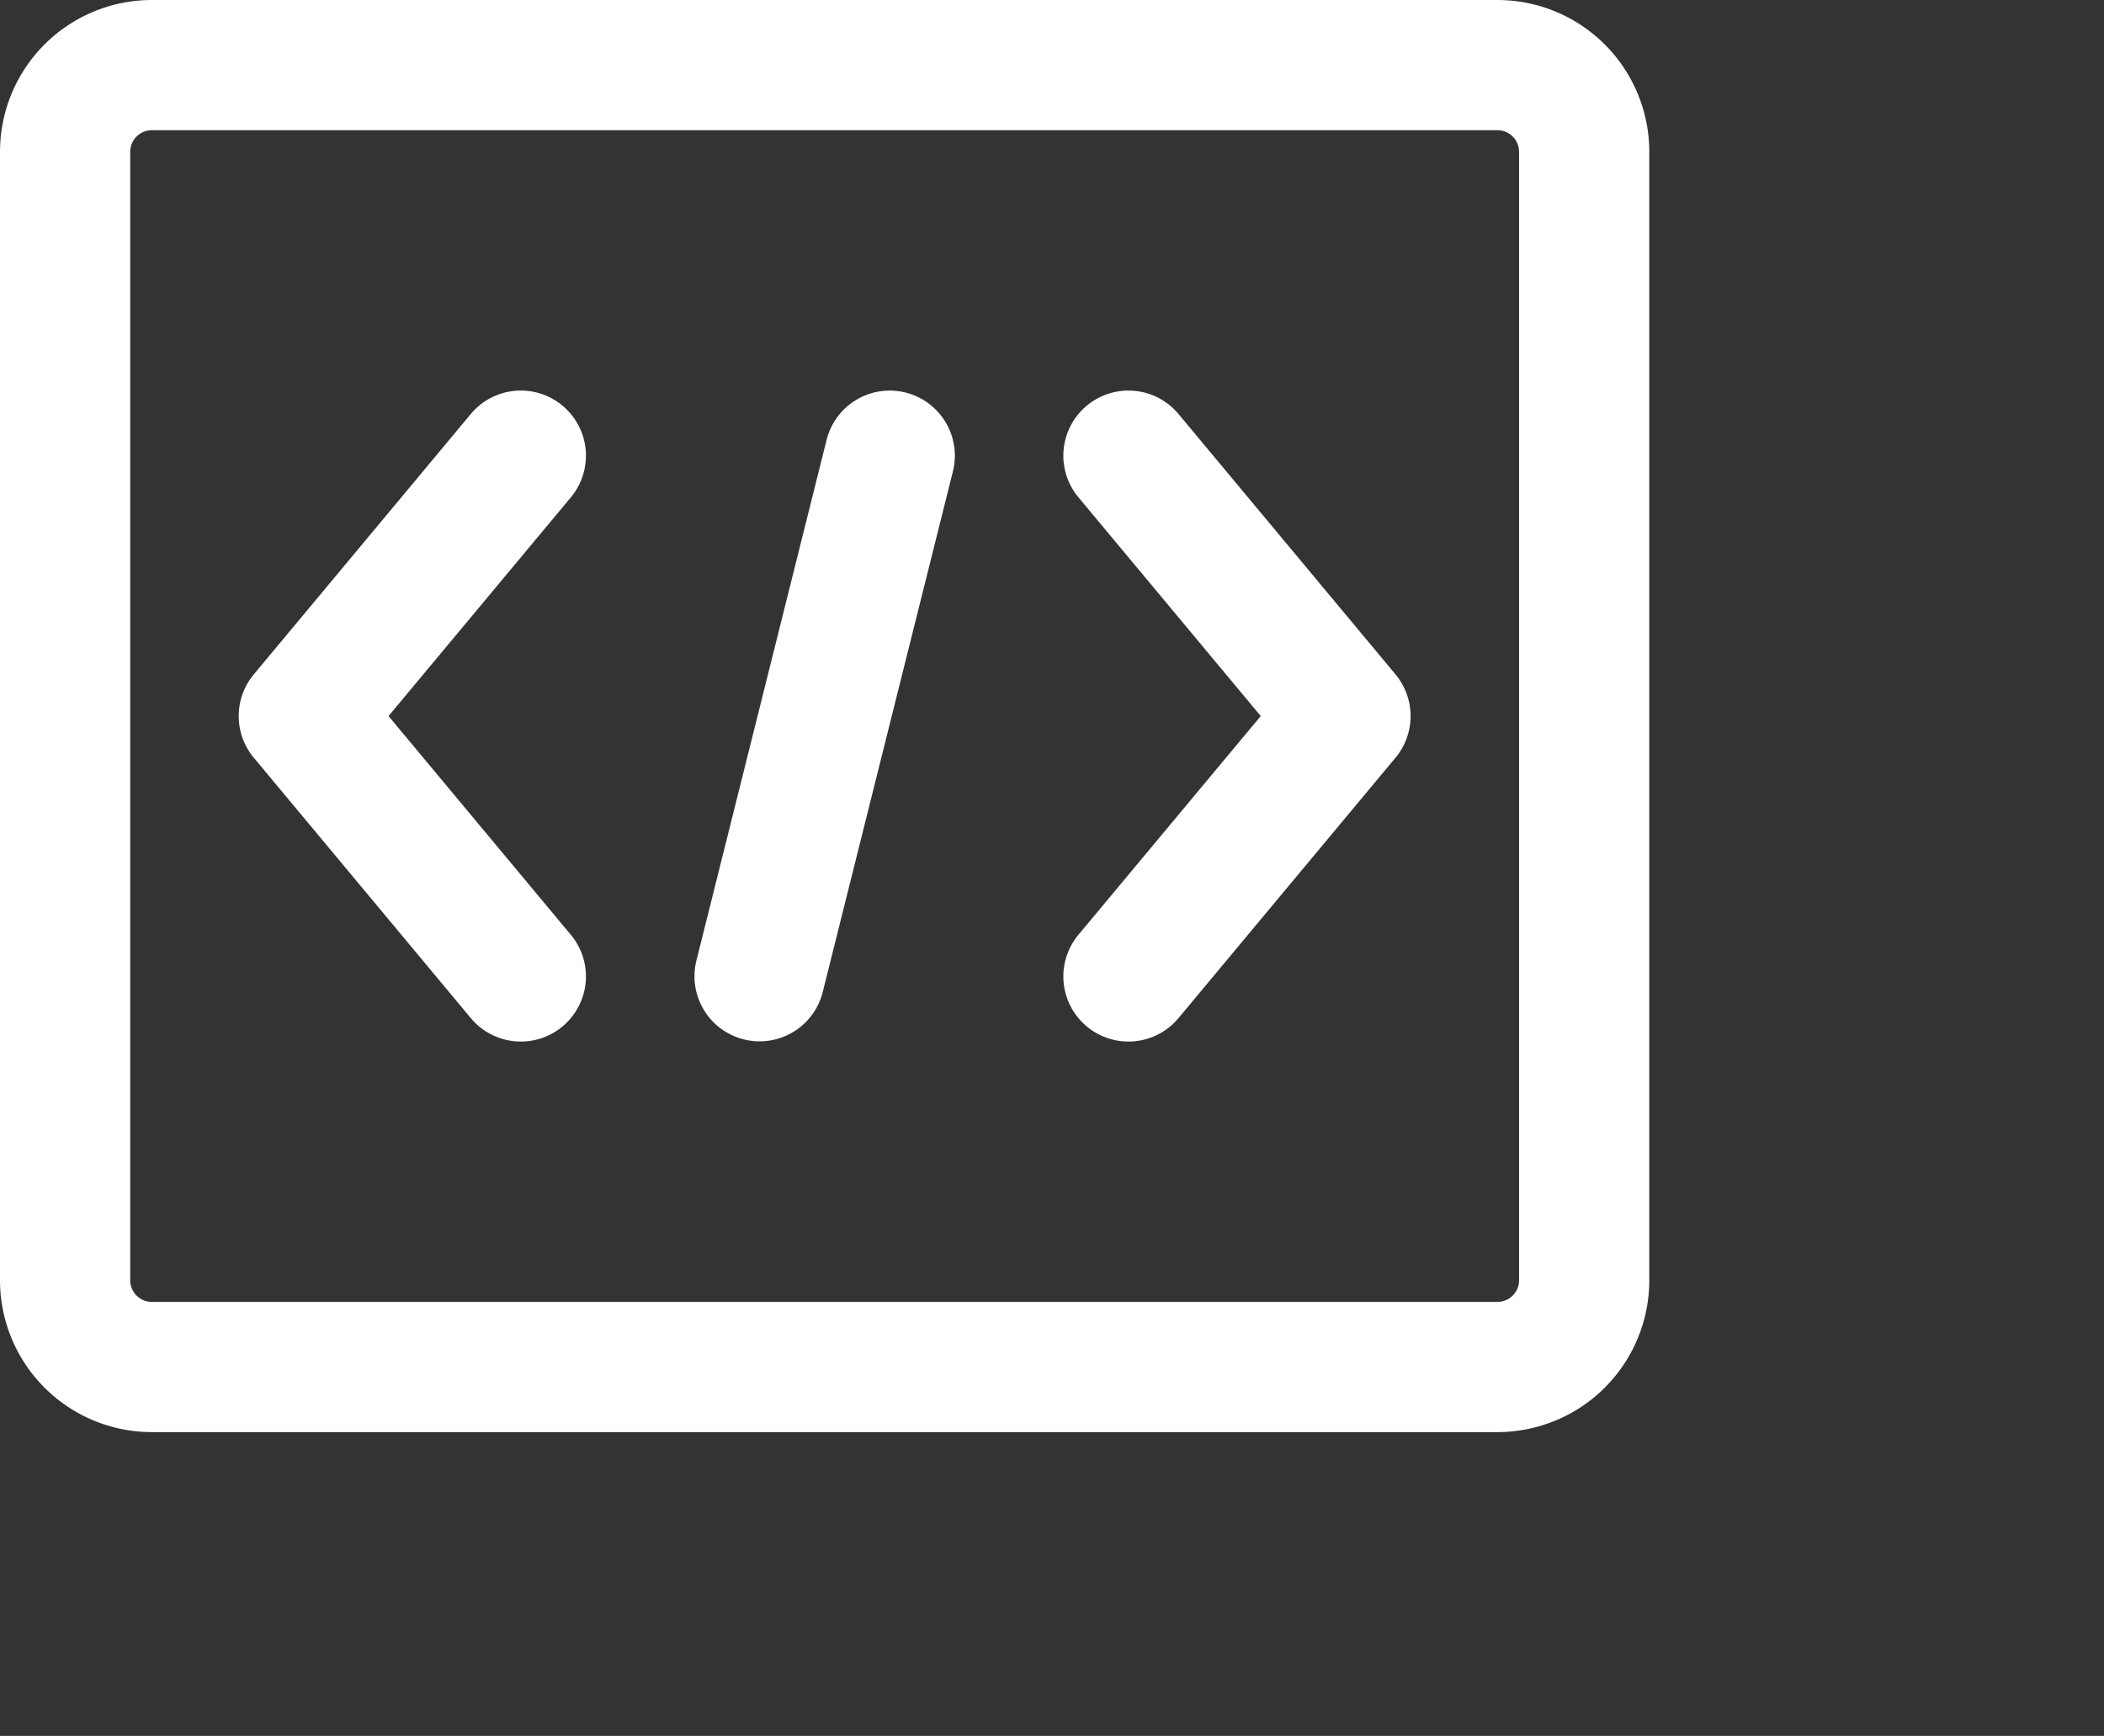
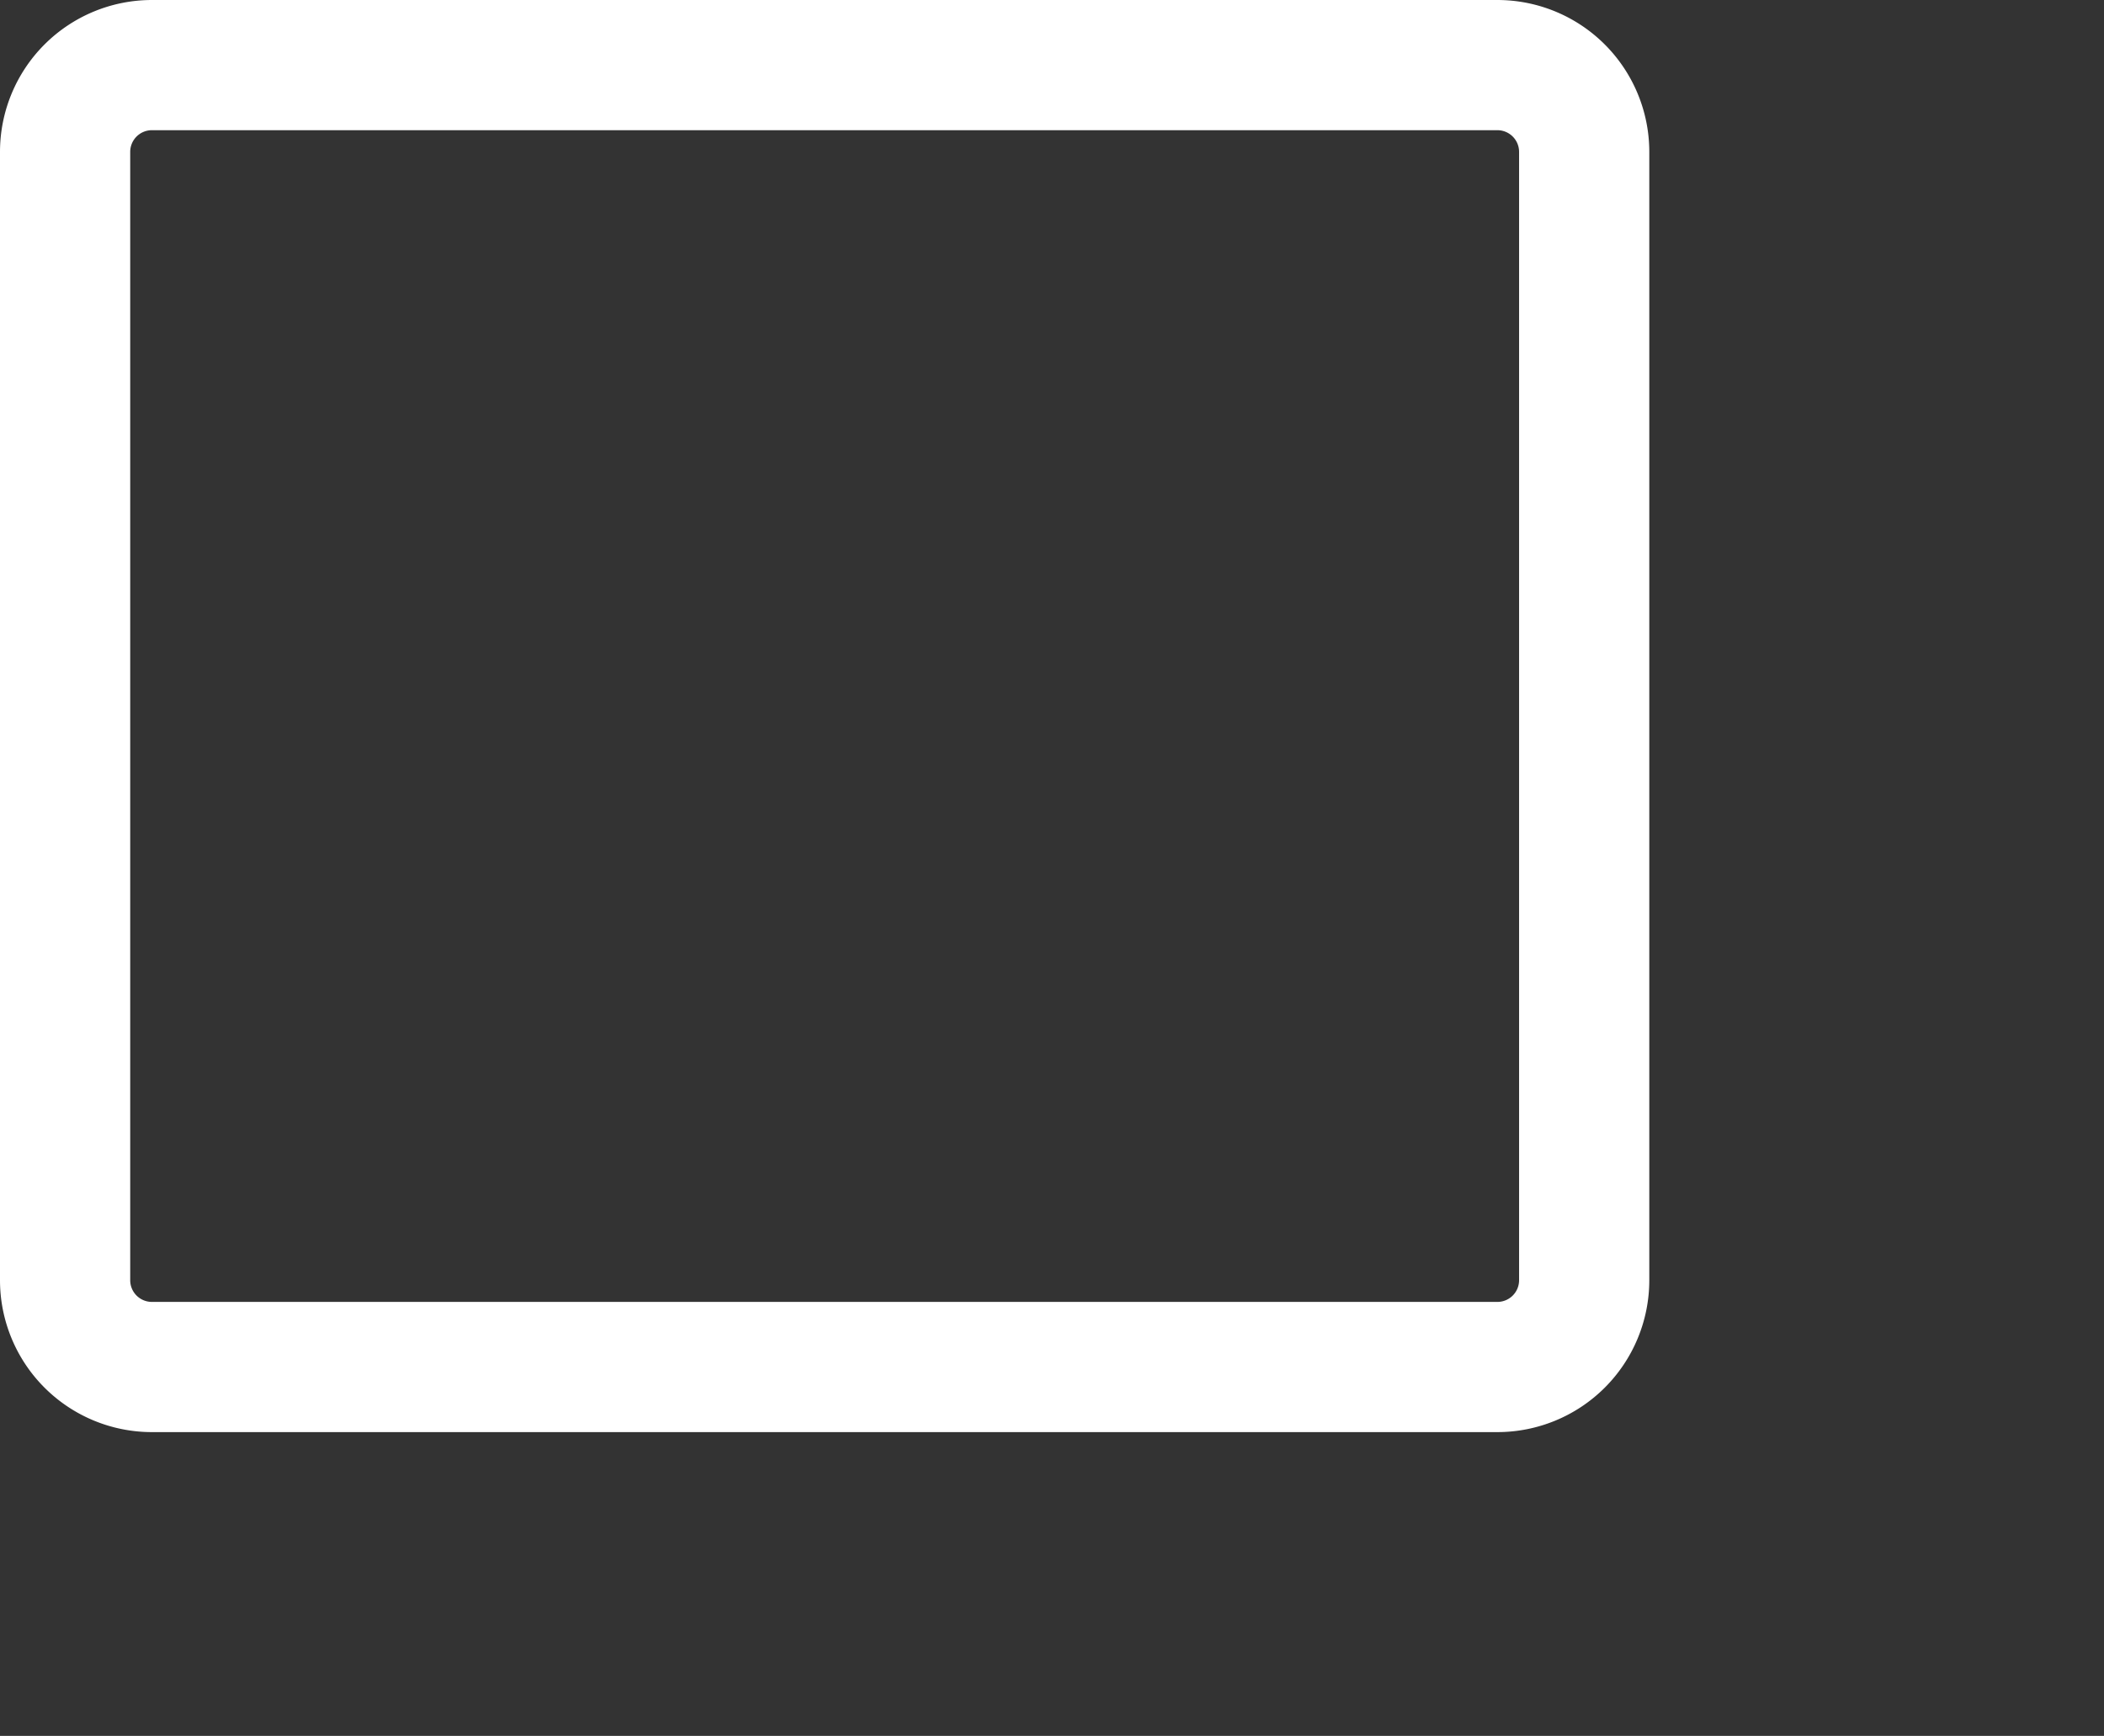
<svg xmlns="http://www.w3.org/2000/svg" t="1719303812380" class="icon" viewBox="0 0 1241 1024" version="1.1" p-id="47805" width="77.562" height="64">
  <rect x="0" y="0" width="1241" height="1024" fill="#333333" stroke="none" />
  <path d="M883.2 0H89.6a89.6 89.6 0 0 0-89.6 89.6v665.6a89.6 89.6 0 0 0 89.6 89.6h793.6a89.6 89.6 0 0 0 89.6-89.6V89.6a89.6 89.6 0 0 0-89.6-89.6zM89.6 76.8h793.6a12.8 12.8 0 0 1 12.8 12.8v665.6a12.8 12.8 0 0 1-12.8 12.8H89.6a12.8 12.8 0 0 1-12.8-12.8V89.6a12.8 12.8 0 0 1 12.8-12.8z" fill="#ffffff" p-id="47806" />
-   <path d="M534.118 231.552a38.4 38.4 0 0 1 28.416 44.352l-0.486 2.214-76.8 307.2a38.4 38.4 0 0 1-74.982-16.422l0.486-2.214 76.8-307.2a38.4 38.4 0 0 1 46.566-27.93z m106.906 7.744a38.4 38.4 0 0 1 54.08 4.915l128 153.6 1.536 1.984a38.4 38.4 0 0 1-1.536 47.194l-128 153.6-1.613 1.818a38.4 38.4 0 0 1-52.48 3.098l-1.805-1.613a38.4 38.4 0 0 1-3.11-52.48L743.629 422.4l-107.52-129.024-1.51-1.907a38.4 38.4 0 0 1 6.426-52.173z m-309.248 0a38.4 38.4 0 0 1 6.426 52.173l-1.498 1.92L229.171 422.4l107.52 129.024a38.4 38.4 0 0 1-3.085 52.467l-1.818 1.613a38.4 38.4 0 0 1-52.48-3.098l-1.613-1.818-128-153.6a38.4 38.4 0 0 1-1.536-47.194l1.536-1.984 128-153.6a38.4 38.4 0 0 1 54.093-4.915z" fill="#ffffff" p-id="47807" />
</svg>